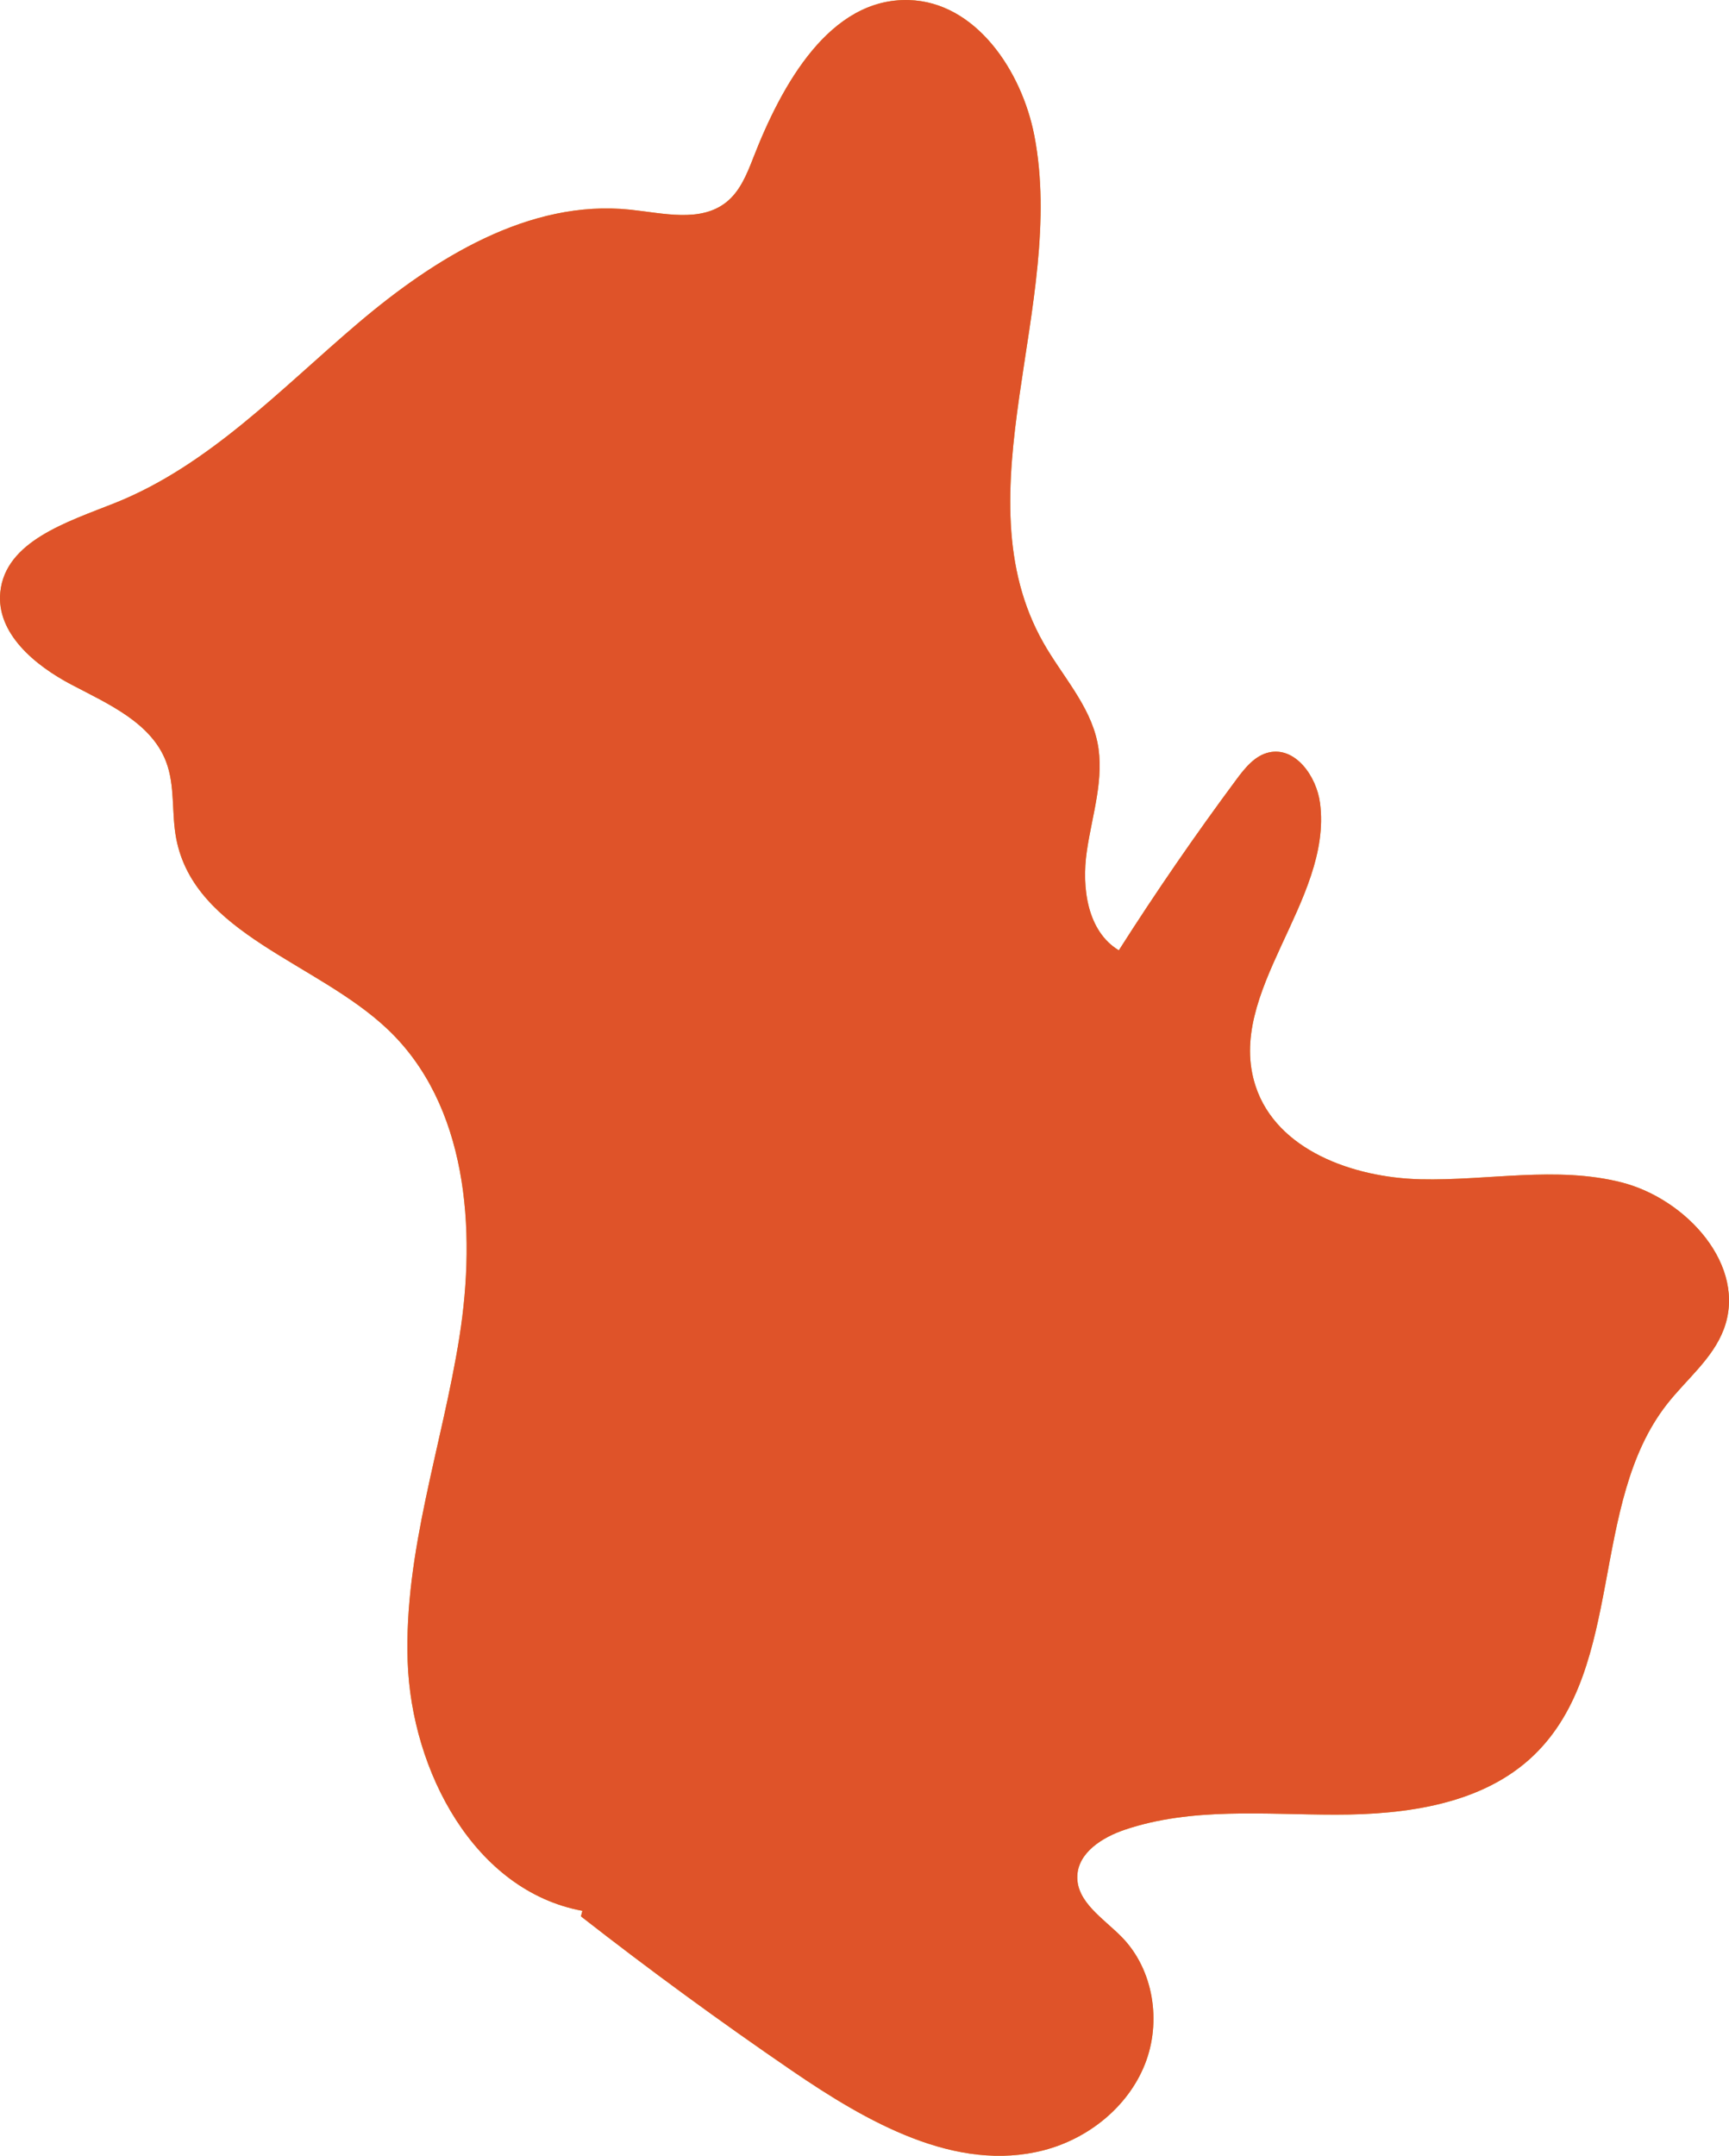
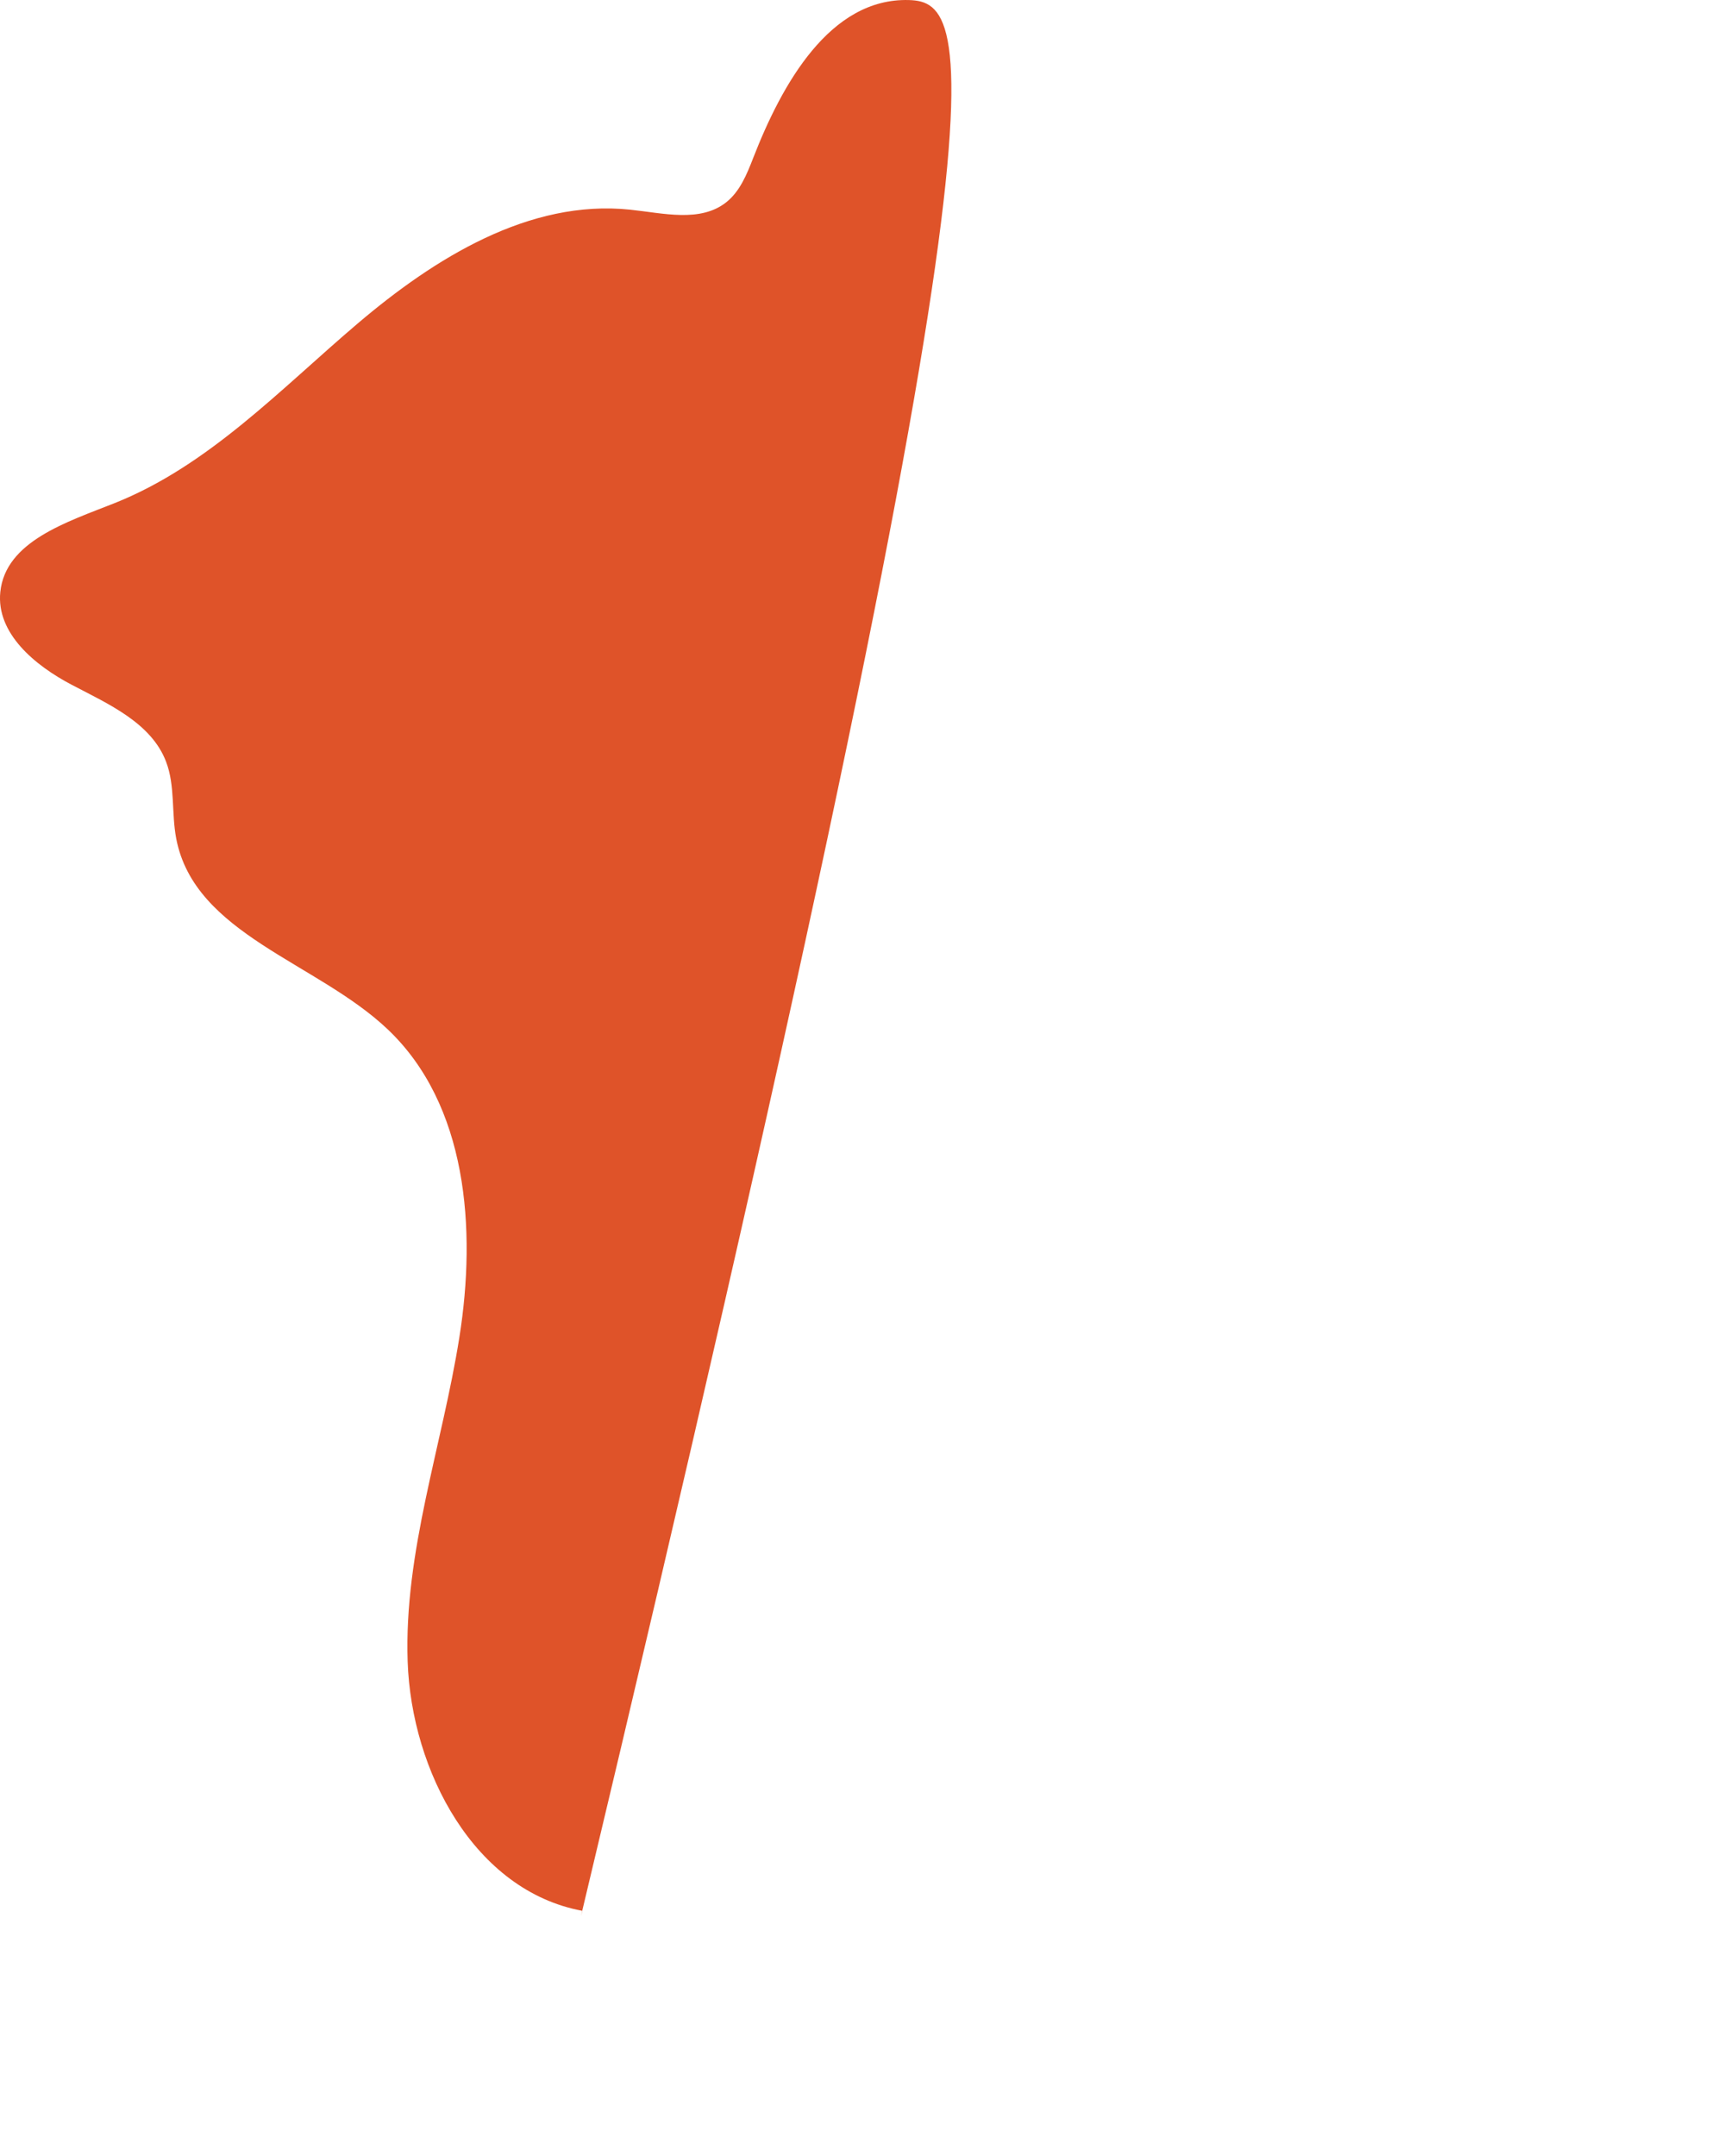
<svg xmlns="http://www.w3.org/2000/svg" id="_レイヤー_2" data-name="レイヤー 2" viewBox="0 0 683.7 852.09">
  <defs>
    <style>
      .cls-1 {
        fill: #d6a22b;
      }

      .cls-2 {
        fill: #df5329;
      }
    </style>
  </defs>
  <g id="_レイヤー_1-2" data-name="レイヤー 1">
    <g>
-       <path class="cls-1" d="M229.71,757.44c27.15,21.19,54.96,41.52,83.39,60.96,29.72,20.32,64.89,40.54,99.73,31.46,17.5-4.56,33.15-17.06,39.86-33.86,6.71-16.8,3.51-37.56-9.18-50.45-7.2-7.31-17.88-13.8-17.51-24.06.34-9.28,9.91-15.28,18.71-18.26,26.57-8.99,55.44-5.98,83.49-5.98,28.05,0,58.39-4.14,78.52-23.67,35.95-34.88,21.57-99.07,52.43-138.54,7.69-9.84,18.12-17.99,22.5-29.69,9.34-24.92-14.62-51.42-40.41-58-25.79-6.58-52.94-.61-79.55-1.24-26.61-.64-56.82-11.48-65.17-36.75-12.26-37.11,30.49-73.14,25.47-111.9-1.37-10.61-9.72-22.39-20.16-20.08-5.59,1.24-9.52,6.13-12.93,10.73-16.29,21.94-31.8,44.45-46.48,67.5-12.46-7.49-14.75-24.7-12.67-39.08,2.07-14.39,7.13-28.88,4.2-43.12-3.02-14.72-13.98-26.31-21.38-39.39-33.45-59.04,9.3-133.77-3.56-200.4C403.99,27.78,385.72.76,359.39.02c-31.23-.88-50.2,33.25-61.53,62.36-2.51,6.45-5.23,13.22-10.64,17.53-10.25,8.17-25.03,4.32-38.06,2.96-39.84-4.16-77.26,19.1-107.78,45.04-30.52,25.94-58.93,56.21-96.16,70.99C26.48,206.34,2.16,213.95.12,234.01c-1.66,16.34,13.72,29.05,28.26,36.67,14.54,7.62,31.42,15.02,37.28,30.36,3.67,9.59,2.09,20.36,4.03,30.44,7.27,37.84,55.57,48.82,83.55,75.3,31.51,29.83,35.22,78.88,28.42,121.73-6.79,42.85-21.96,84.86-20.46,128.22,1.5,43.36,26.43,90.66,69.1,98.53" />
-       <path class="cls-2" d="M229.71,757.44c27.15,21.19,54.96,41.52,83.39,60.96,29.72,20.32,64.89,40.54,99.73,31.46,17.5-4.56,33.15-17.06,39.86-33.86,6.71-16.8,3.51-37.56-9.18-50.45-7.2-7.31-17.88-13.8-17.51-24.06.34-9.28,9.91-15.28,18.71-18.26,26.57-8.99,55.44-5.98,83.49-5.98,28.05,0,58.39-4.14,78.52-23.67,35.95-34.88,21.57-99.07,52.43-138.54,7.69-9.84,18.12-17.99,22.5-29.69,9.34-24.92-14.62-51.42-40.41-58-25.79-6.58-52.94-.61-79.55-1.24-26.61-.64-56.82-11.48-65.17-36.75-12.26-37.11,30.49-73.14,25.47-111.9-1.37-10.61-9.72-22.39-20.16-20.08-5.59,1.24-9.52,6.13-12.93,10.73-16.29,21.94-31.8,44.45-46.48,67.5-12.46-7.49-14.75-24.7-12.67-39.08,2.07-14.39,7.13-28.88,4.2-43.12-3.02-14.72-13.98-26.31-21.38-39.39-33.45-59.04,9.3-133.77-3.56-200.4C403.99,27.78,385.72.76,359.39.02c-31.23-.88-50.2,33.25-61.53,62.36-2.51,6.45-5.23,13.22-10.64,17.53-10.25,8.17-25.03,4.32-38.06,2.96-39.84-4.16-77.26,19.1-107.78,45.04-30.52,25.94-58.93,56.21-96.16,70.99C26.48,206.34,2.16,213.95.12,234.01c-1.66,16.34,13.72,29.05,28.26,36.67,14.54,7.62,31.42,15.02,37.28,30.36,3.67,9.59,2.09,20.36,4.03,30.44,7.27,37.84,55.57,48.82,83.55,75.3,31.51,29.83,35.22,78.88,28.42,121.73-6.79,42.85-21.96,84.86-20.46,128.22,1.5,43.36,26.43,90.66,69.1,98.53" />
+       <path class="cls-2" d="M229.71,757.44C403.99,27.78,385.72.76,359.39.02c-31.23-.88-50.2,33.25-61.53,62.36-2.51,6.45-5.23,13.22-10.64,17.53-10.25,8.17-25.03,4.32-38.06,2.96-39.84-4.16-77.26,19.1-107.78,45.04-30.52,25.94-58.93,56.21-96.16,70.99C26.48,206.34,2.16,213.95.12,234.01c-1.66,16.34,13.72,29.05,28.26,36.67,14.54,7.62,31.42,15.02,37.28,30.36,3.67,9.59,2.09,20.36,4.03,30.44,7.27,37.84,55.57,48.82,83.55,75.3,31.51,29.83,35.22,78.88,28.42,121.73-6.79,42.85-21.96,84.86-20.46,128.22,1.5,43.36,26.43,90.66,69.1,98.53" />
    </g>
  </g>
</svg>